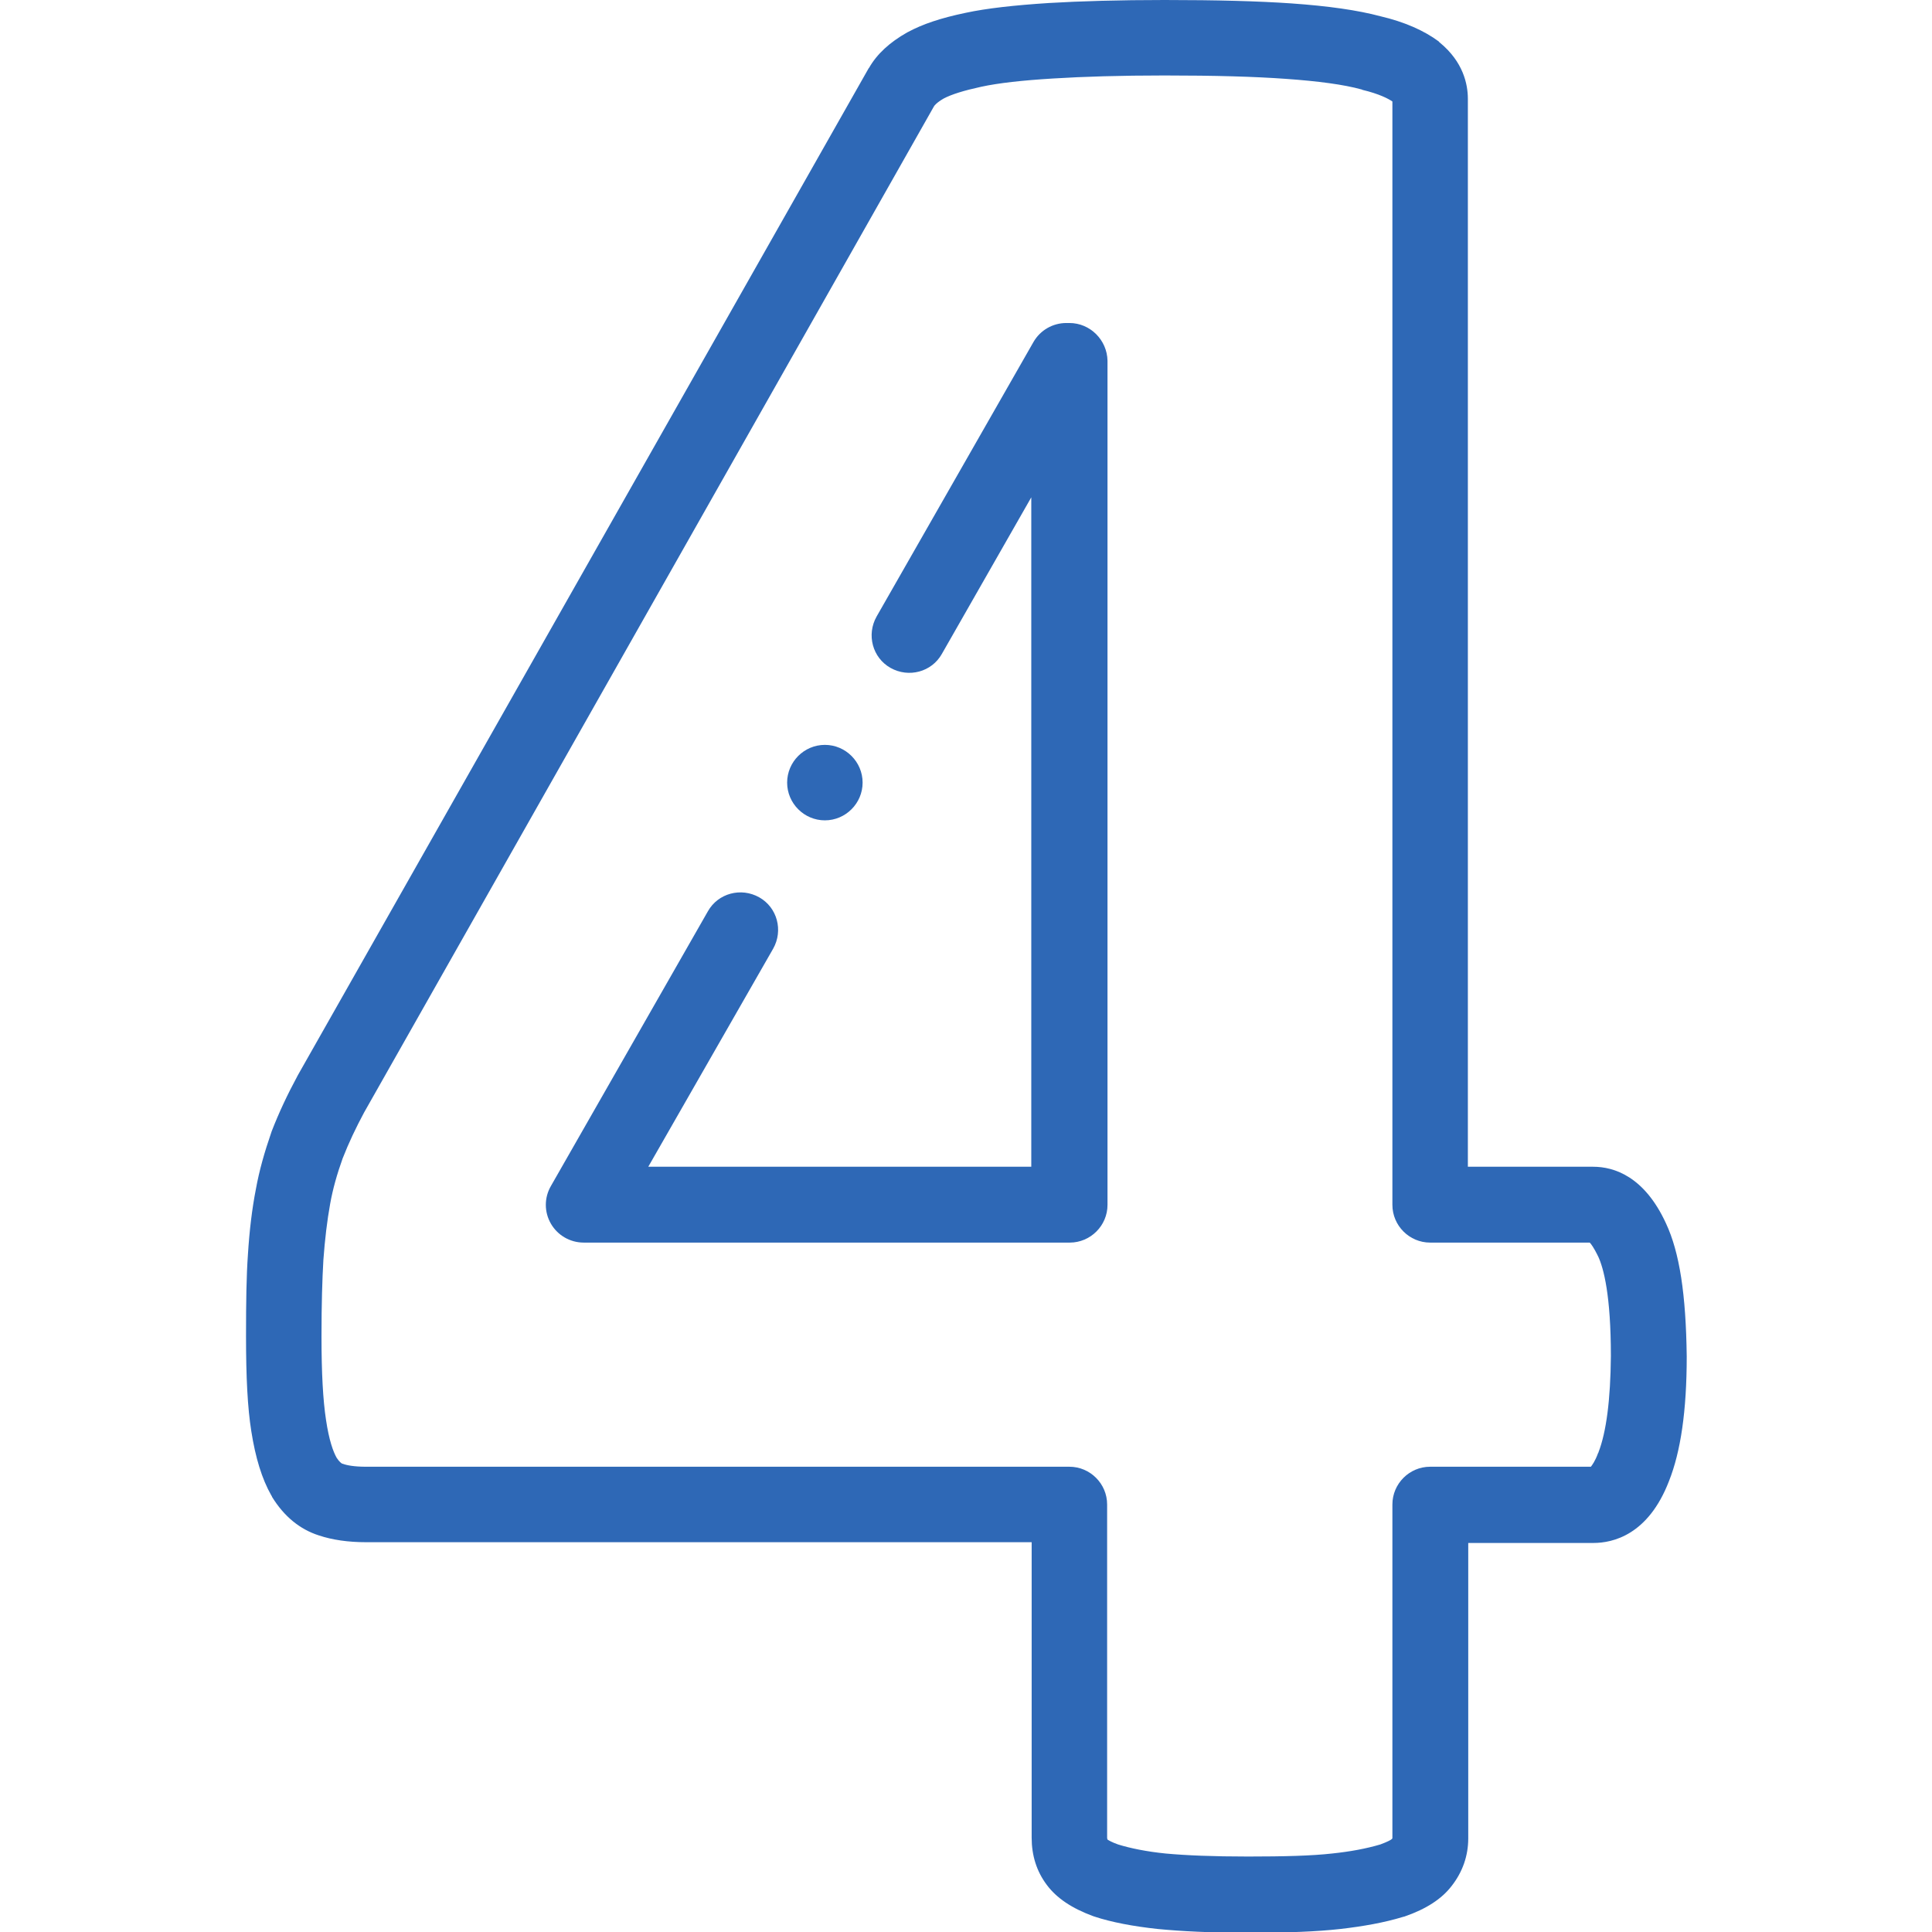
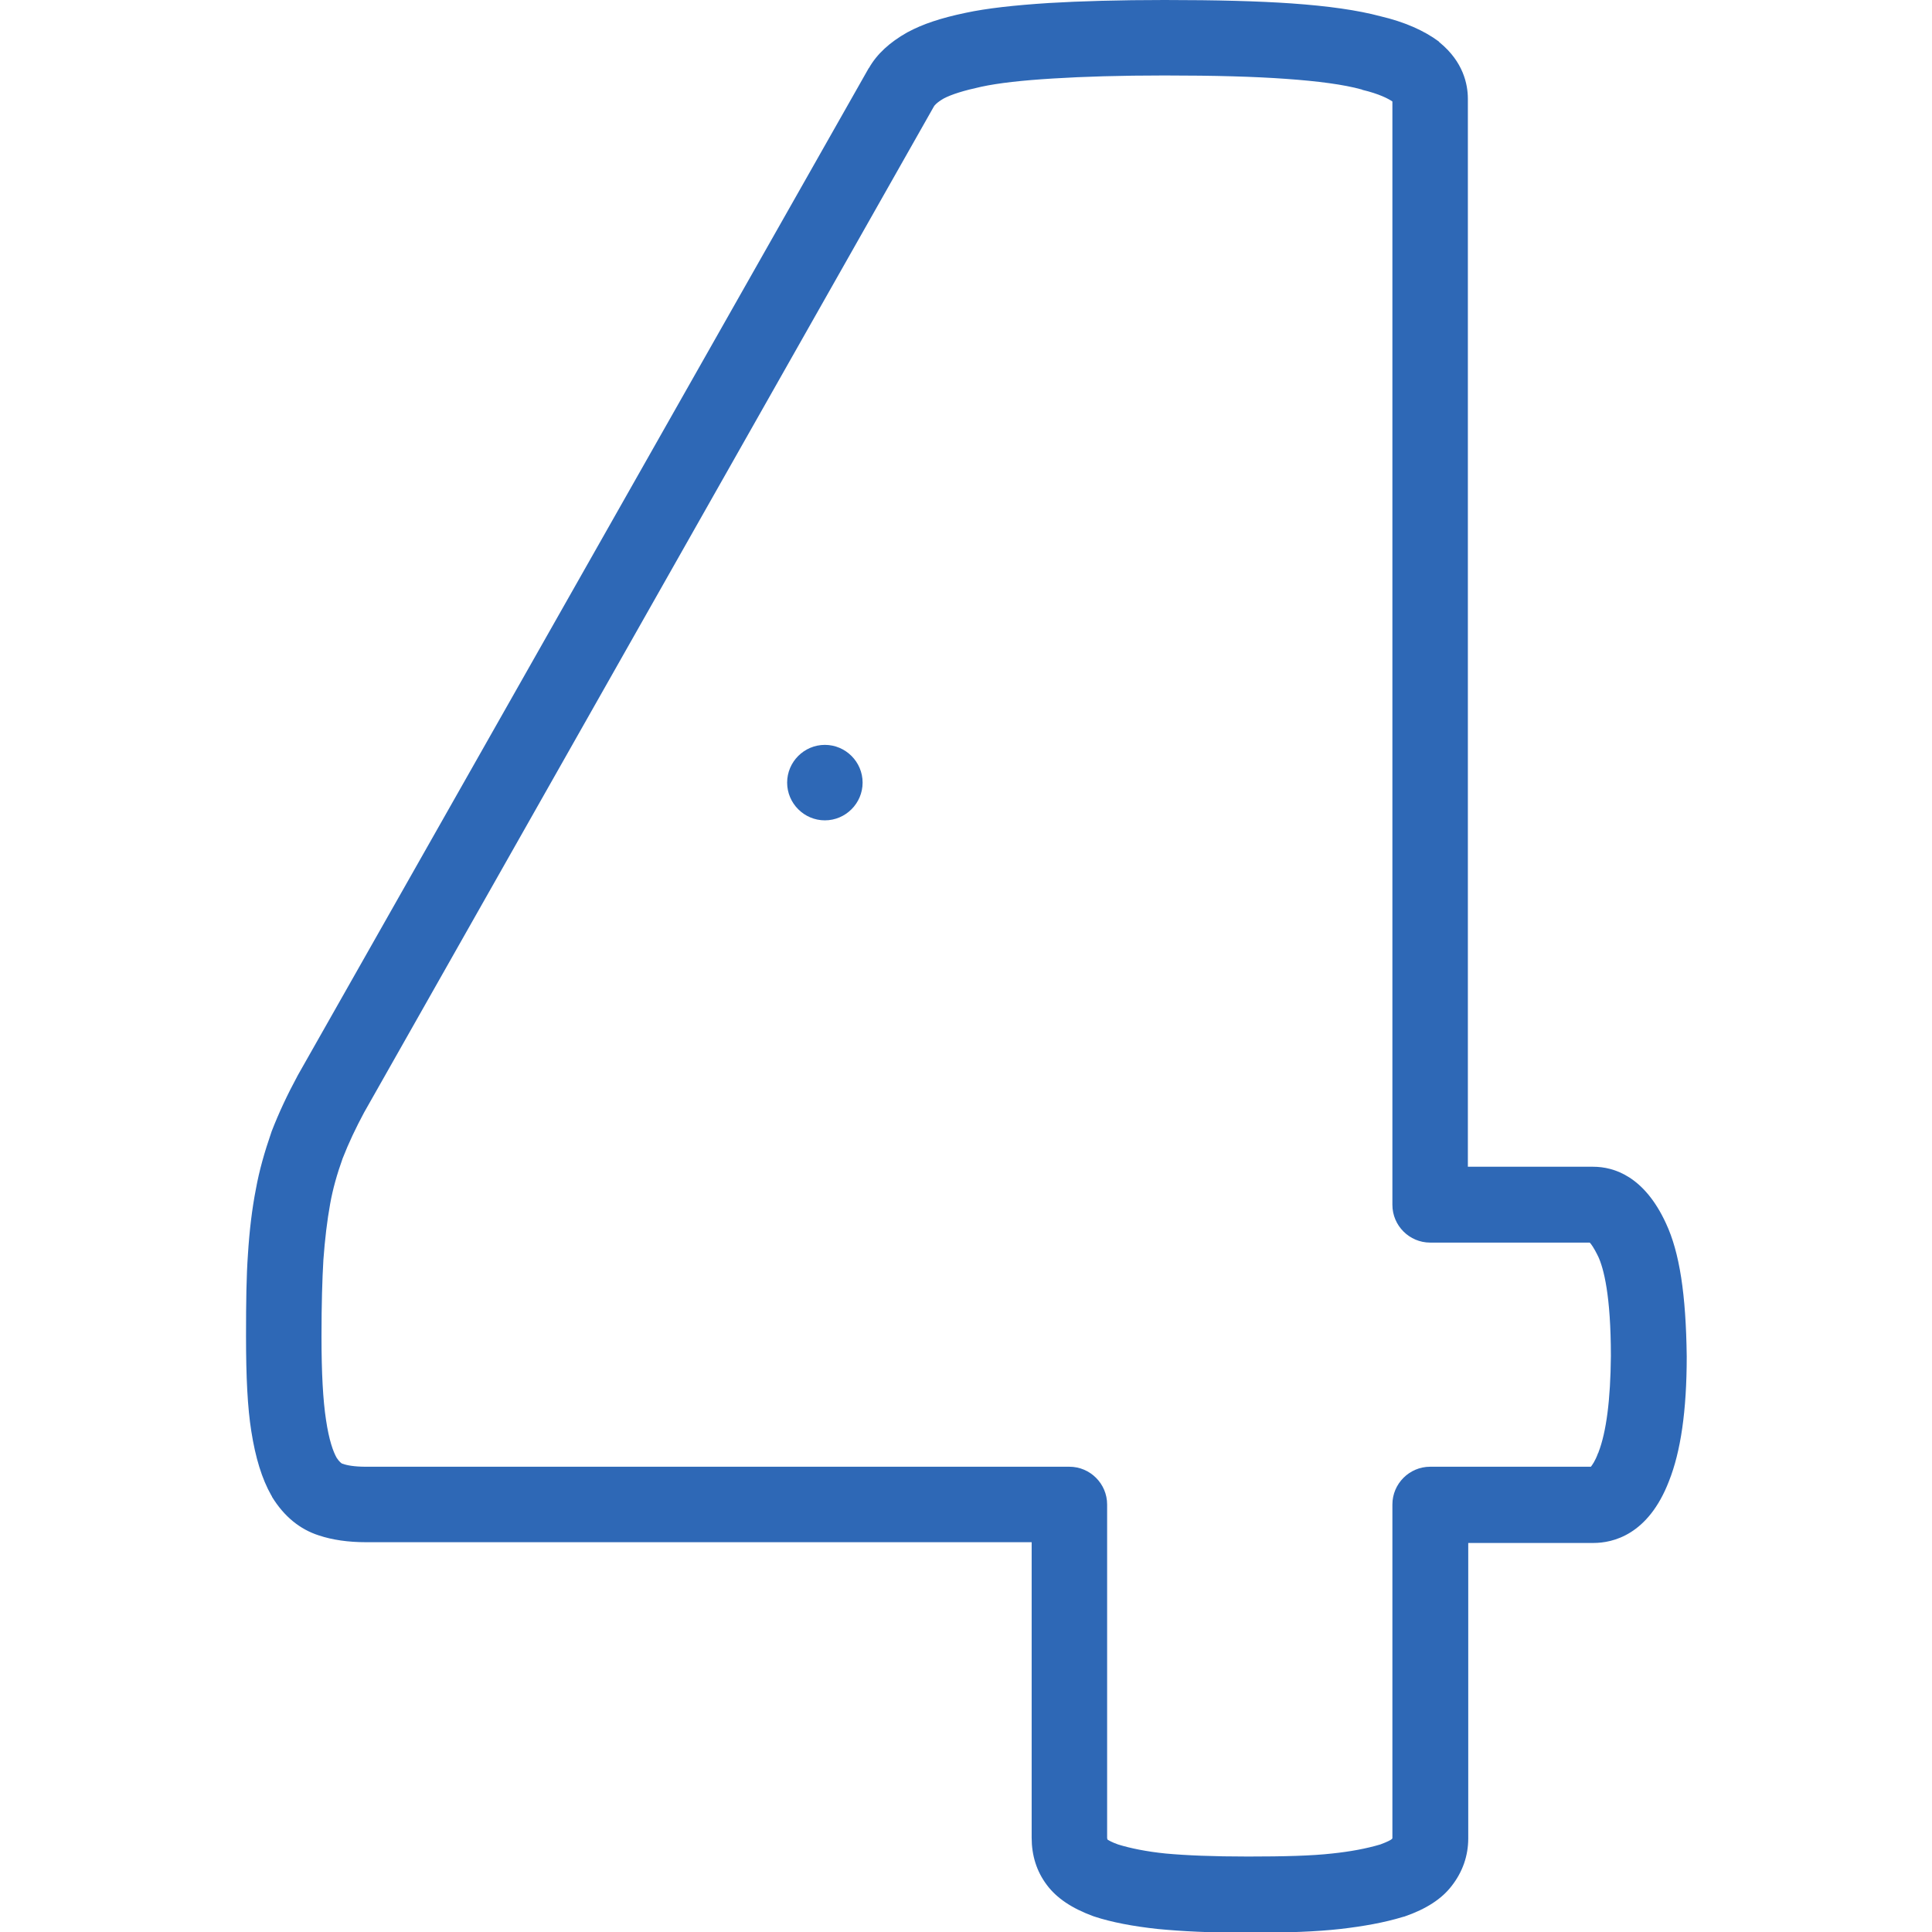
<svg xmlns="http://www.w3.org/2000/svg" version="1.1" id="Layer_1" x="0px" y="0px" viewBox="0 0 512 512" style="enable-background:new 0 0 512 512;" xml:space="preserve">
  <style type="text/css">
	.st0{fill:#2E68B6;}
</style>
  <g>
    <g>
-       <path class="st0" d="M283.4,85.6h-0.8c-3.6,0-6.9,1.9-8.7,5l-41.6,72.8c-2.7,4.8-1.1,10.9,3.7,13.6c4.8,2.7,10.9,1.1,13.6-3.7    l23.7-41.5v177.4H171.8l33.1-57.8c2.7-4.8,1.1-10.9-3.7-13.6c-4.8-2.7-10.9-1.1-13.6,3.7l-41.6,72.8c-1.8,3.1-1.8,6.9,0,10    s5.1,5,8.7,5h128.8c5.5,0,10-4.5,10-10V95.6C293.4,90.1,288.9,85.6,283.4,85.6L283.4,85.6z" />
      <path class="st0" d="M441.5,324.2c-5.7-12.4-13.7-15-19.3-15H389v-283c0-4-1.3-9.8-7.3-14.8c-0.1-0.1-0.3-0.2-0.4-0.4    c-3.9-2.9-9.1-5.2-15.5-6.7c-6-1.6-13.7-2.7-23.6-3.4C333.5,0.3,322.5,0,308.6,0c-12,0-22.3,0.3-30.7,0.8    c-9.2,0.6-16.4,1.4-22,2.6c-6.7,1.4-11.4,3-15.3,5.1c-0.1,0-0.1,0.1-0.2,0.1c-4.6,2.6-8,5.7-10.1,9.4c0,0-0.1,0.1-0.1,0.1    L78.9,285c0,0.1-0.1,0.1-0.1,0.2c-2.6,4.8-4.9,9.7-6.8,14.6c0,0.1-0.1,0.2-0.1,0.3c-1.8,5.2-3.2,10.1-4.1,15.1    c-1,5.1-1.7,10.9-2.1,17.3c-0.4,5.7-0.5,12.3-0.5,21.6c0,10.9,0.4,18.9,1.4,25.2c1.1,7,2.8,12.6,5.3,17c0.1,0.1,0.2,0.3,0.2,0.4    c3.2,5.2,7.4,8.6,12.4,10.2c3.6,1.2,7.8,1.8,12.5,1.8h176.4V487c0,4.7,1.3,8.9,4,12.5c2.6,3.5,6.6,6.2,12.3,8.3    c0.1,0,0.2,0.1,0.3,0.1c4.5,1.5,10.3,2.6,16.8,3.3c6.2,0.6,13.8,1,23.9,1c10.6,0,18.3-0.3,24.5-1c6.1-0.7,11.7-1.7,16.6-3.2    c0.1,0,0.3-0.1,0.4-0.1c5.8-2,9.9-4.7,12.5-8.1c2.9-3.7,4.4-8,4.4-12.6v-78.3h33.2c5.1,0,14.5-2.1,20-16.4    c3.1-7.8,4.7-18.6,4.7-33C446.8,343,445.1,331.9,441.5,324.2L441.5,324.2z M423.6,384.9c0,0.1,0,0.1-0.1,0.2    c-0.8,2.2-1.6,3.2-1.9,3.6H379c-5.5,0-10,4.5-10,10V487c0,0.1,0,0.1,0,0.1c0,0,0,0.1-0.1,0.2c0,0,0,0.1-0.1,0.1    c-0.2,0.2-1.1,0.7-3,1.4c-3.7,1.1-8,1.9-12.8,2.4c-5.3,0.6-12.6,0.8-22.3,0.8c-9.2,0-16.4-0.3-21.8-0.8c-5-0.5-9.4-1.4-12.6-2.4    c-1.7-0.6-2.5-1.1-2.8-1.3c0-0.1-0.1-0.2-0.1-0.5v-88.3c0-5.5-4.5-10-10-10H97c-3.2,0-5.2-0.4-6.2-0.8c0,0-0.1,0-0.1,0    c-0.2-0.1-0.8-0.5-1.5-1.6c-0.9-1.6-2-4.6-2.8-10c-0.8-5.2-1.2-12.4-1.2-22.1c0-8.7,0.2-15.1,0.5-20.3c0.4-5.5,1-10.5,1.8-14.9    c0.7-3.9,1.8-7.8,3.3-12c1.6-4.1,3.5-8.1,5.7-12.2L247.5,28.2c0.1-0.2,0.7-1,2.6-2.1c2.1-1.1,5.3-2.1,9.9-3.1    c4.6-1,10.9-1.7,19.1-2.2c8-0.5,17.9-0.8,29.5-0.8c13.4,0,23.9,0.3,32.2,0.9c8.5,0.6,15.3,1.5,20,2.8c0.1,0,0.1,0,0.2,0.1    c4.6,1.1,7,2.4,8,3.1v292.4c0,5.5,4.5,10,10,10h42.3c0.4,0.4,1.1,1.4,2.1,3.4c0,0.1,0,0.1,0.1,0.2c1.5,3.2,3.4,10.4,3.4,26.5    C426.8,370.9,425.7,379.5,423.6,384.9z" />
      <path class="st0" d="M218.6,217.4c5.5,0,10-4.5,10-10s-4.5-10-10-10h0c-5.5,0-10,4.5-10,10S213.1,217.4,218.6,217.4z" />
    </g>
  </g>
</svg>